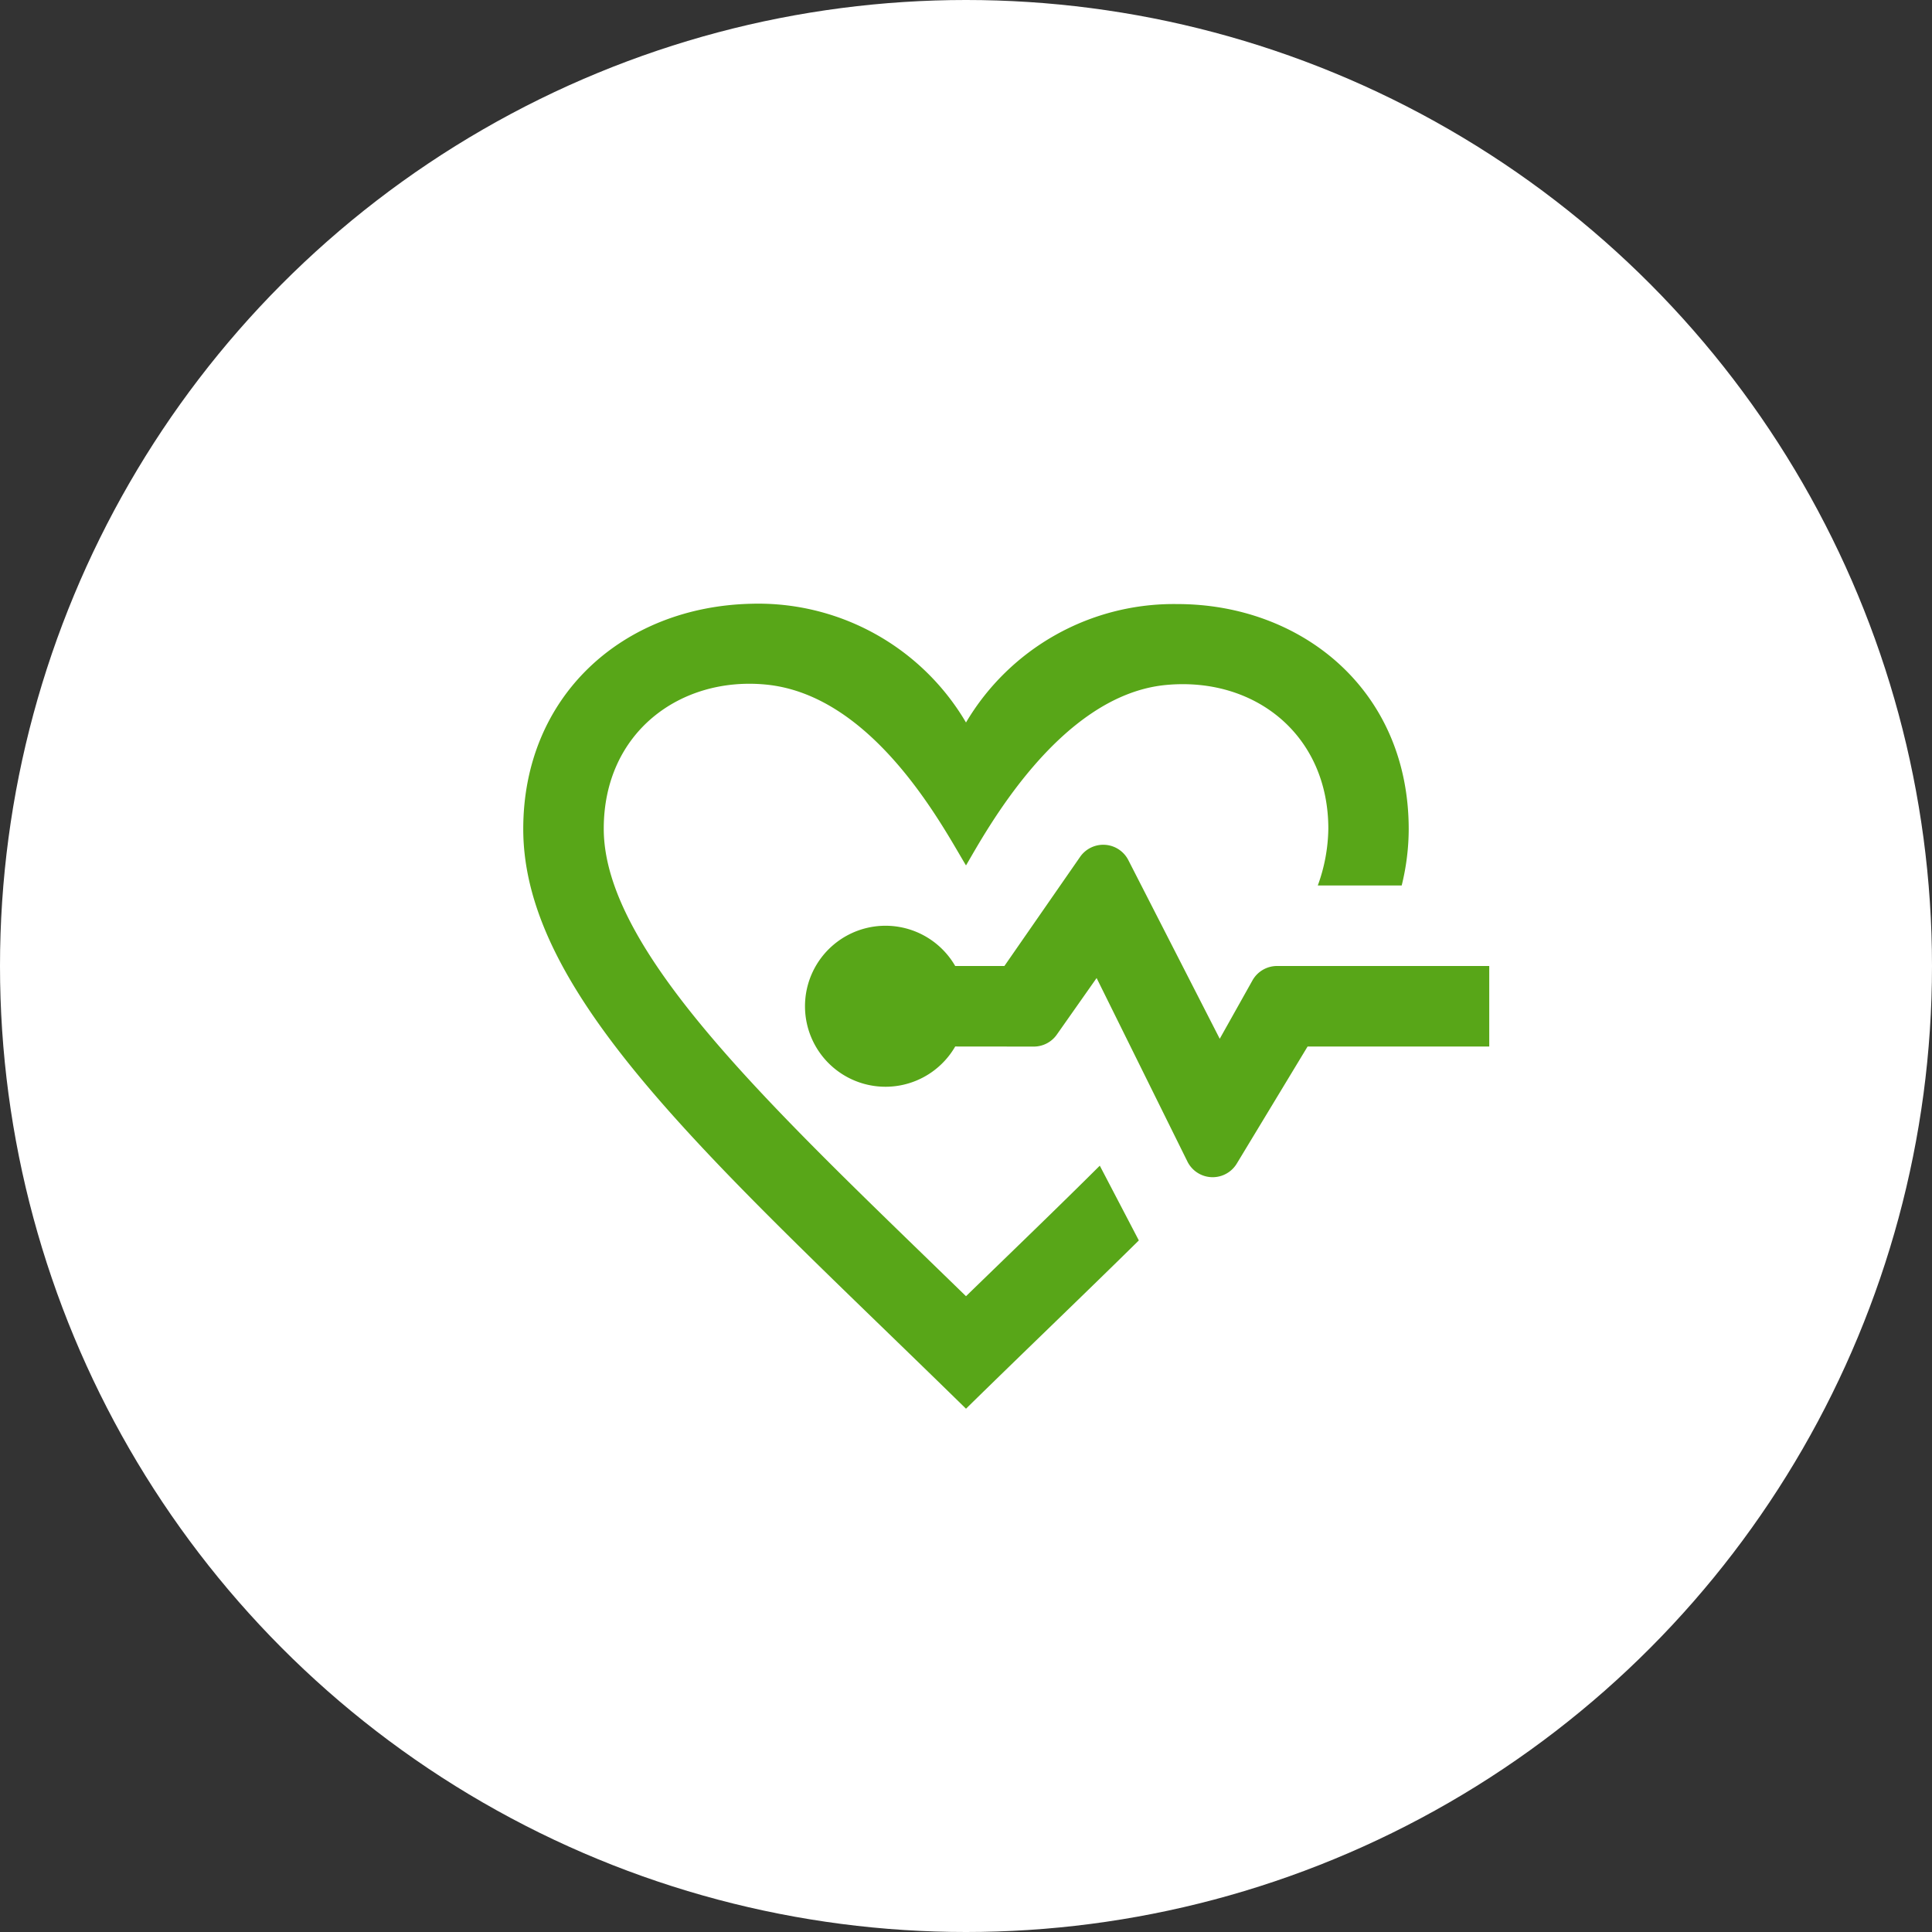
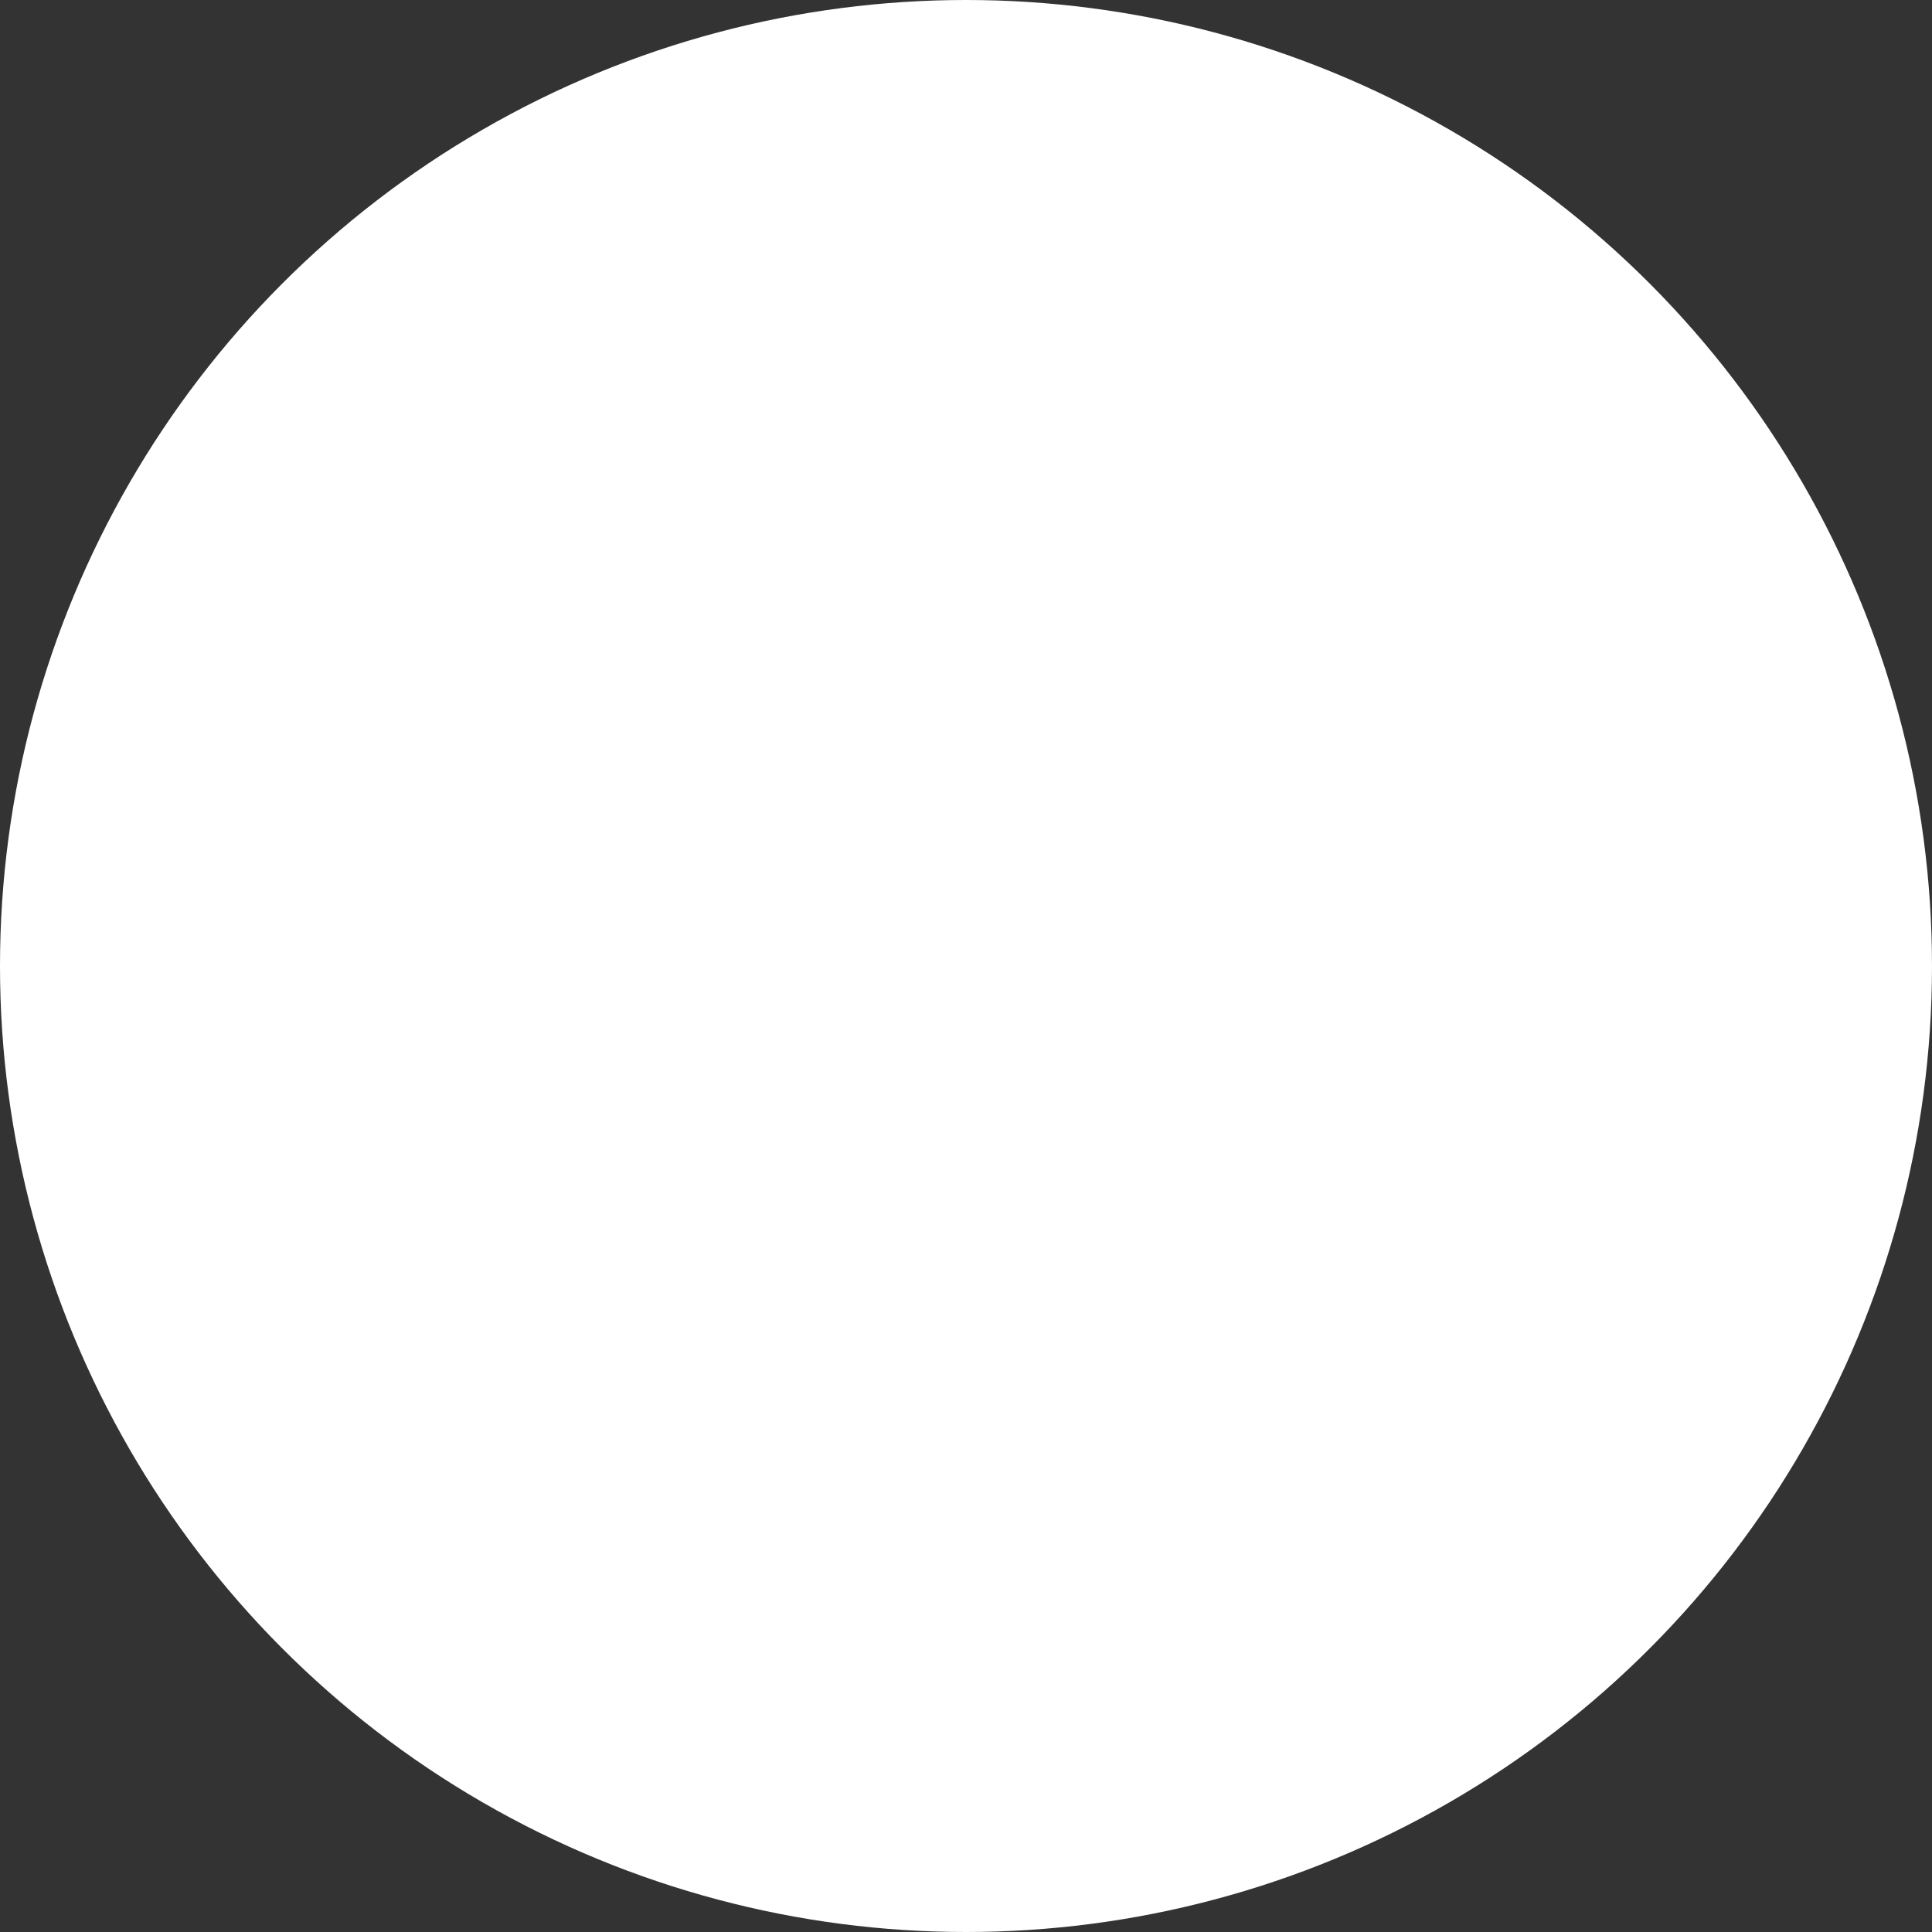
<svg xmlns="http://www.w3.org/2000/svg" width="96" height="96" viewBox="0 0 96 96">
  <rect x="0" y="0" width="96" height="96" fill="#333333" stroke="none" />
  <defs>
    <style>.a{fill:#fff;}.b{fill:#58a618;fill-rule:evenodd;}</style>
  </defs>
  <g transform="translate(-152 -148)">
    <circle class="a" cx="48" cy="48" r="48" transform="translate(152 148)" />
-     <path class="b" d="M221.652,194H217.48a8.52,8.52,0,0,0,.524-2.82c0-4.652-3.636-7.552-8.048-7.146-5.362.494-9.036,7.42-9.956,8.968-1.054-1.726-4.522-8.476-9.962-8.988-4.22-.4-8.038,2.362-8.038,7.164,0,6.218,8.694,14.168,18,23.23,2.32-2.254,4.57-4.416,6.648-6.486l1.94,3.714c-2.636,2.6-5.538,5.372-8.588,8.362-12.328-12.074-22-20.4-22-28.806,0-6.588,4.924-11.052,11.348-11.192A11.975,11.975,0,0,1,200,185.9a11.99,11.99,0,0,1,10.506-5.884c6.128,0,11.492,4.23,11.492,11.19a11.727,11.727,0,0,1-.348,2.79Zm-22.188,8a4,4,0,1,1,0-4h2.444l3.76-5.42a1.4,1.4,0,0,1,2.4.162l4.54,8.874s1.036-1.846,1.626-2.9a1.4,1.4,0,0,1,1.222-.716H226v4h-9.026l-3.518,5.816a1.4,1.4,0,0,1-2.454-.1c-1.646-3.328-4.512-9.118-4.512-9.118l-1.978,2.812a1.4,1.4,0,0,1-1.146.594Z" transform="translate(0 -2)" />
  </g>
</svg>